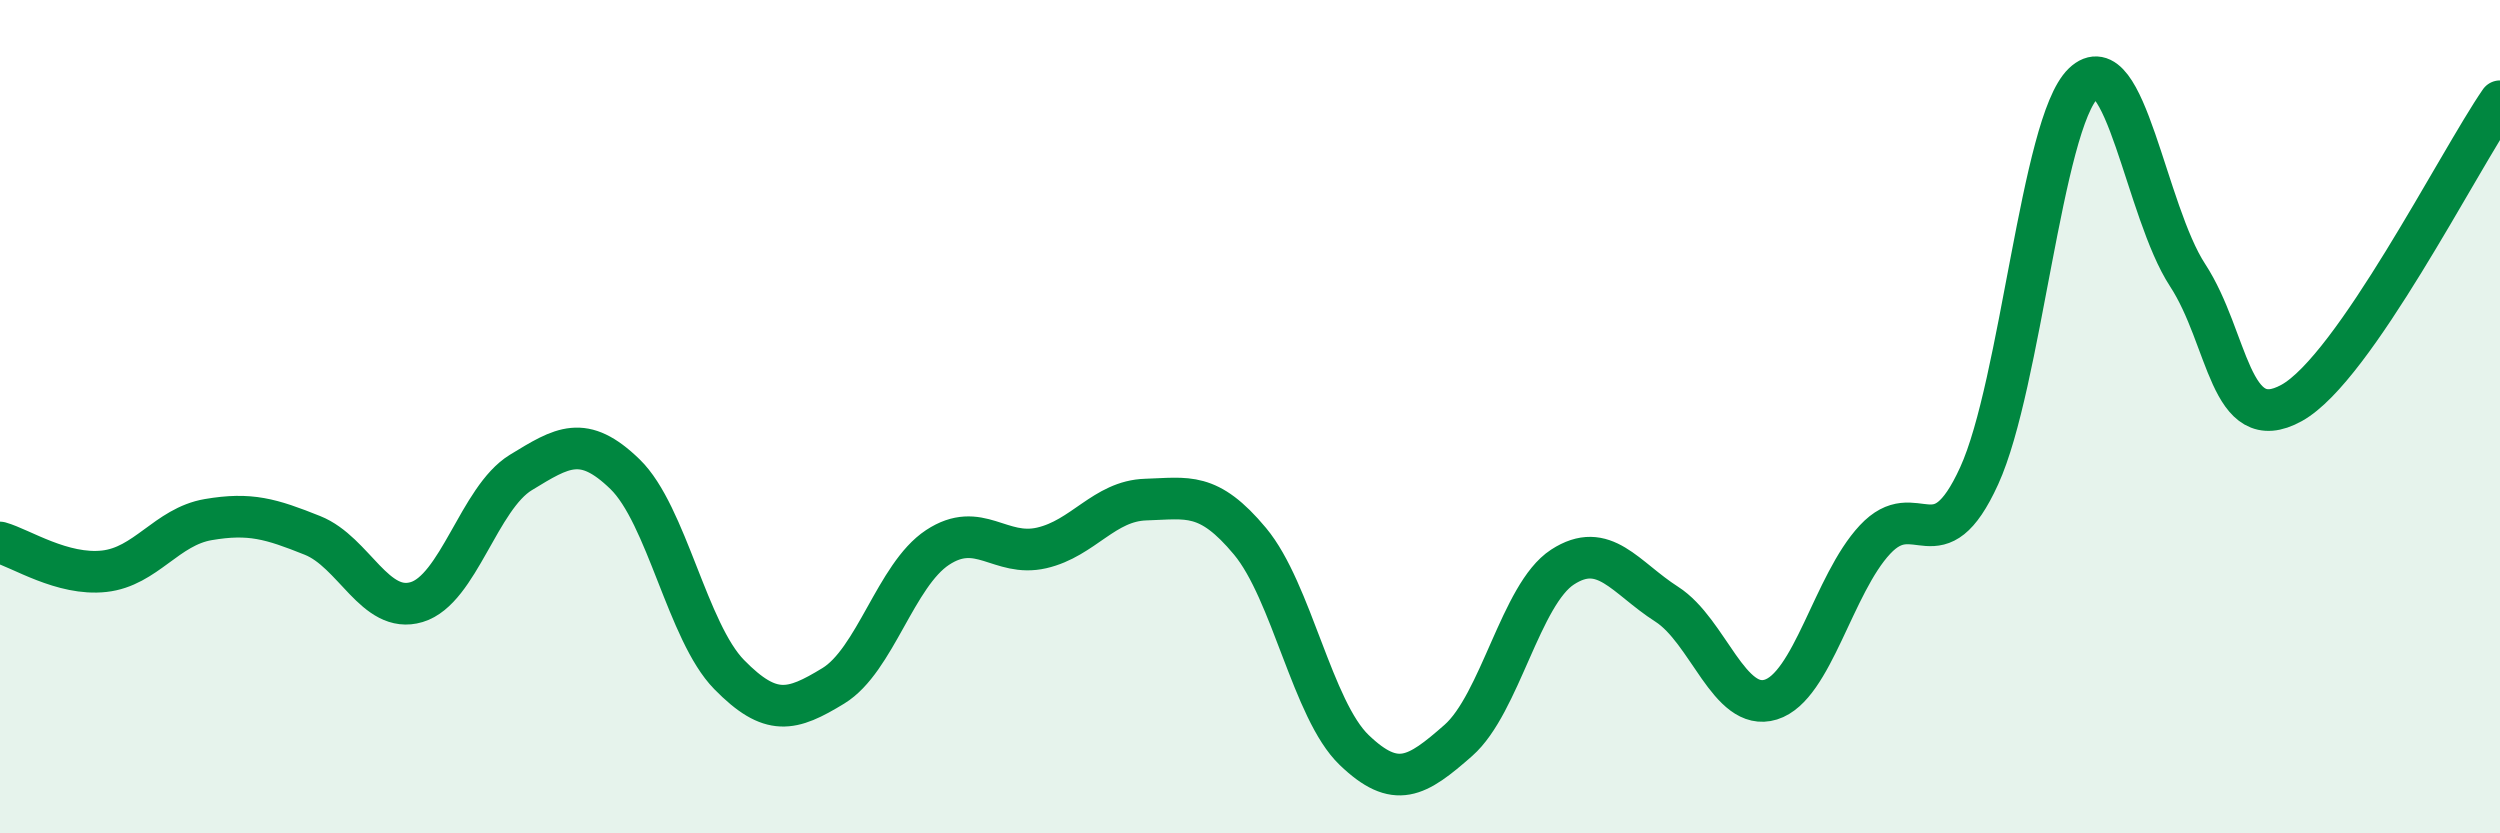
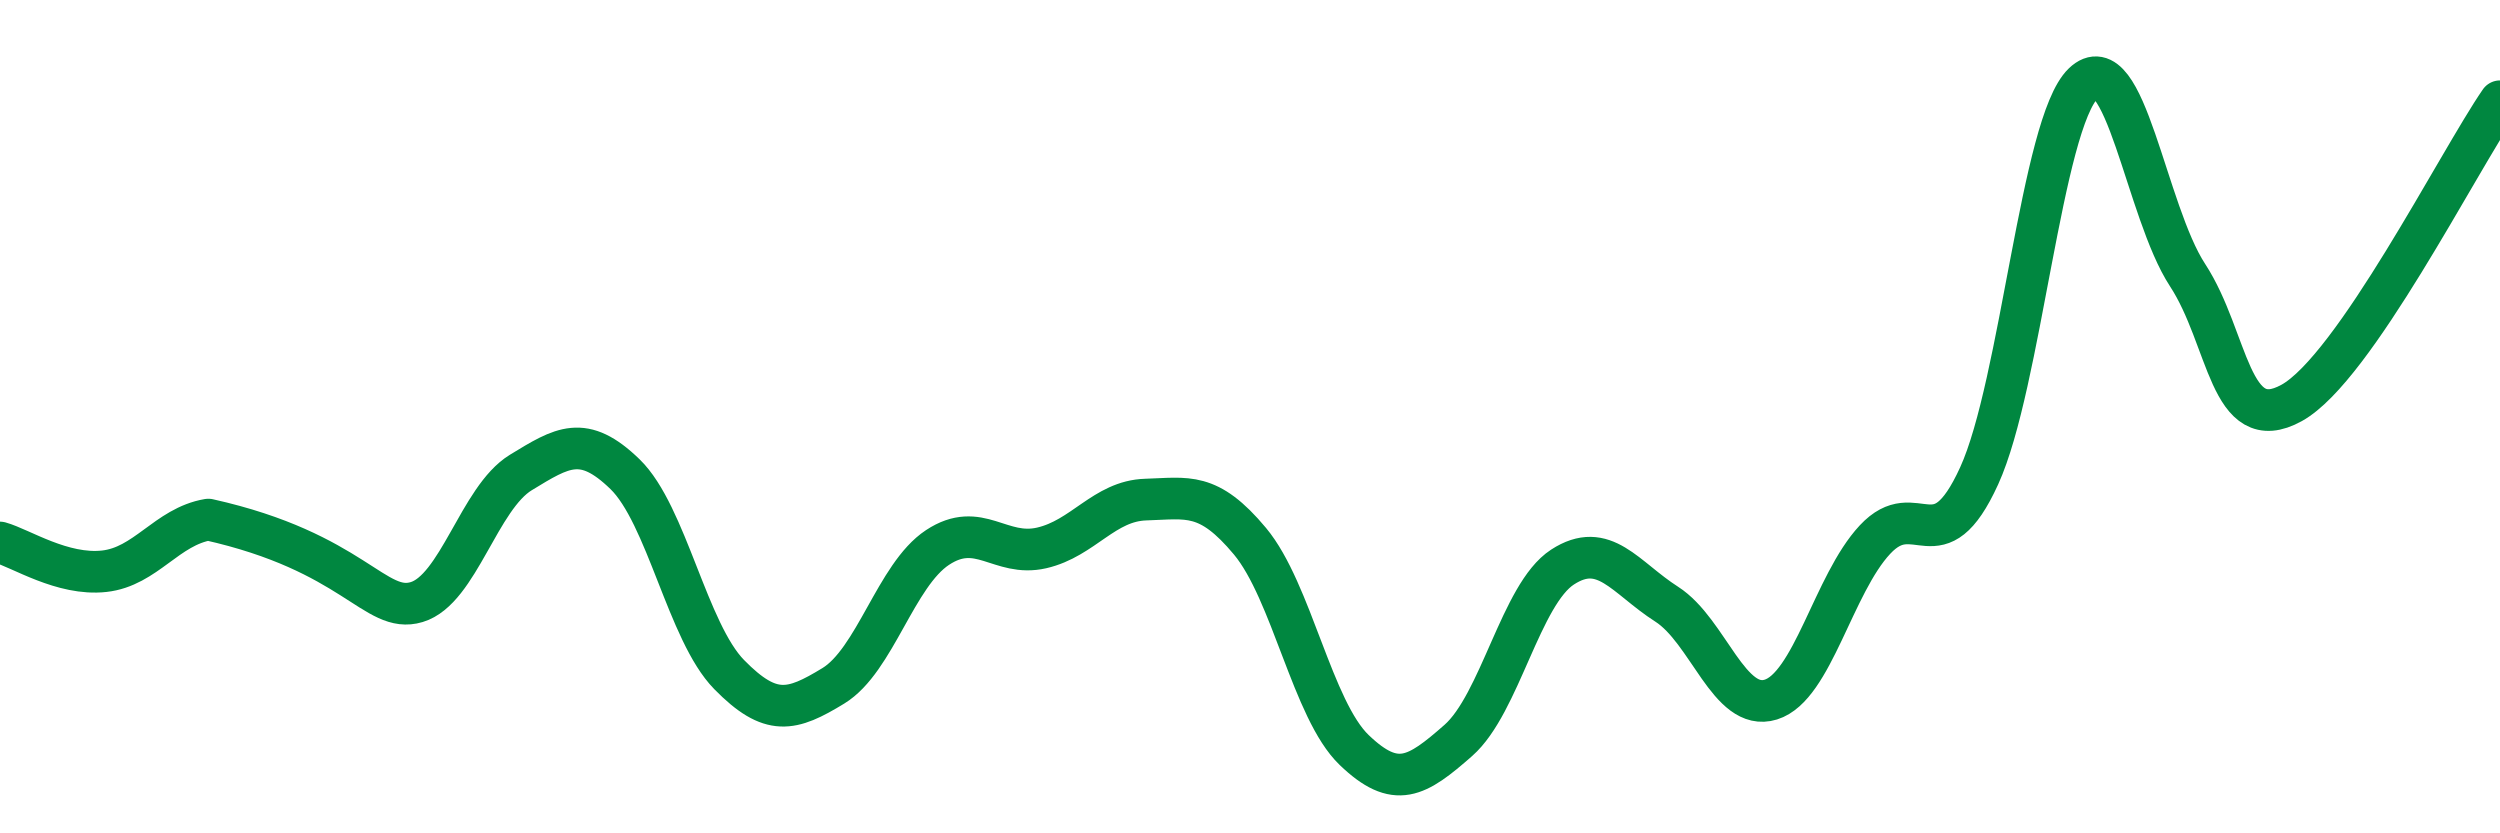
<svg xmlns="http://www.w3.org/2000/svg" width="60" height="20" viewBox="0 0 60 20">
-   <path d="M 0,13.02 C 0.5,13.16 1.5,13.82 2.5,13.71 C 3.5,13.6 4,12.64 5,12.47 C 6,12.3 6.5,12.45 7.5,12.85 C 8.5,13.25 9,14.75 10,14.45 C 11,14.15 11.5,11.95 12.5,11.34 C 13.5,10.73 14,10.41 15,11.38 C 16,12.35 16.5,15.17 17.5,16.19 C 18.5,17.21 19,17.07 20,16.46 C 21,15.85 21.5,13.8 22.5,13.14 C 23.5,12.48 24,13.38 25,13.15 C 26,12.92 26.5,12.02 27.5,11.99 C 28.5,11.96 29,11.79 30,12.99 C 31,14.19 31.5,17.04 32.5,18 C 33.5,18.96 34,18.65 35,17.77 C 36,16.89 36.5,14.26 37.5,13.61 C 38.5,12.96 39,13.86 40,14.5 C 41,15.14 41.5,17.1 42.5,16.79 C 43.5,16.48 44,14.02 45,12.95 C 46,11.88 46.5,13.61 47.5,11.42 C 48.5,9.23 49,2.96 50,2 C 51,1.04 51.5,5.07 52.5,6.6 C 53.5,8.13 53.5,10.5 55,9.67 C 56.5,8.84 59,3.88 60,2.43L60 20L0 20Z" fill="#008740" opacity="0.1" stroke-linecap="round" stroke-linejoin="round" />
-   <path d="M 0,13.02 C 0.5,13.16 1.5,13.82 2.5,13.71 C 3.5,13.6 4,12.64 5,12.47 C 6,12.3 6.5,12.45 7.5,12.85 C 8.5,13.25 9,14.75 10,14.45 C 11,14.15 11.5,11.95 12.5,11.34 C 13.5,10.73 14,10.41 15,11.38 C 16,12.35 16.5,15.17 17.5,16.19 C 18.5,17.21 19,17.07 20,16.46 C 21,15.85 21.5,13.8 22.5,13.14 C 23.5,12.48 24,13.38 25,13.15 C 26,12.92 26.5,12.02 27.5,11.99 C 28.5,11.96 29,11.79 30,12.99 C 31,14.19 31.5,17.04 32.5,18 C 33.5,18.96 34,18.65 35,17.77 C 36,16.89 36.5,14.26 37.5,13.61 C 38.5,12.96 39,13.86 40,14.5 C 41,15.14 41.5,17.1 42.5,16.79 C 43.5,16.48 44,14.02 45,12.95 C 46,11.88 46.5,13.61 47.5,11.42 C 48.5,9.23 49,2.96 50,2 C 51,1.04 51.5,5.07 52.5,6.6 C 53.5,8.13 53.5,10.5 55,9.67 C 56.5,8.84 59,3.88 60,2.43" stroke="#008740" stroke-width="1" fill="none" stroke-linecap="round" stroke-linejoin="round" />
+   <path d="M 0,13.02 C 0.5,13.16 1.5,13.82 2.5,13.71 C 3.5,13.6 4,12.64 5,12.47 C 8.5,13.25 9,14.75 10,14.45 C 11,14.15 11.5,11.95 12.5,11.34 C 13.5,10.73 14,10.41 15,11.38 C 16,12.35 16.5,15.17 17.5,16.19 C 18.5,17.21 19,17.07 20,16.46 C 21,15.85 21.5,13.8 22.5,13.14 C 23.5,12.48 24,13.38 25,13.15 C 26,12.92 26.5,12.02 27.5,11.99 C 28.5,11.96 29,11.79 30,12.99 C 31,14.19 31.5,17.04 32.5,18 C 33.5,18.96 34,18.65 35,17.77 C 36,16.89 36.5,14.26 37.5,13.61 C 38.5,12.96 39,13.86 40,14.5 C 41,15.14 41.5,17.1 42.5,16.79 C 43.5,16.48 44,14.02 45,12.95 C 46,11.88 46.5,13.61 47.5,11.42 C 48.5,9.23 49,2.96 50,2 C 51,1.04 51.5,5.07 52.5,6.6 C 53.5,8.13 53.5,10.5 55,9.67 C 56.5,8.84 59,3.88 60,2.43" stroke="#008740" stroke-width="1" fill="none" stroke-linecap="round" stroke-linejoin="round" />
</svg>